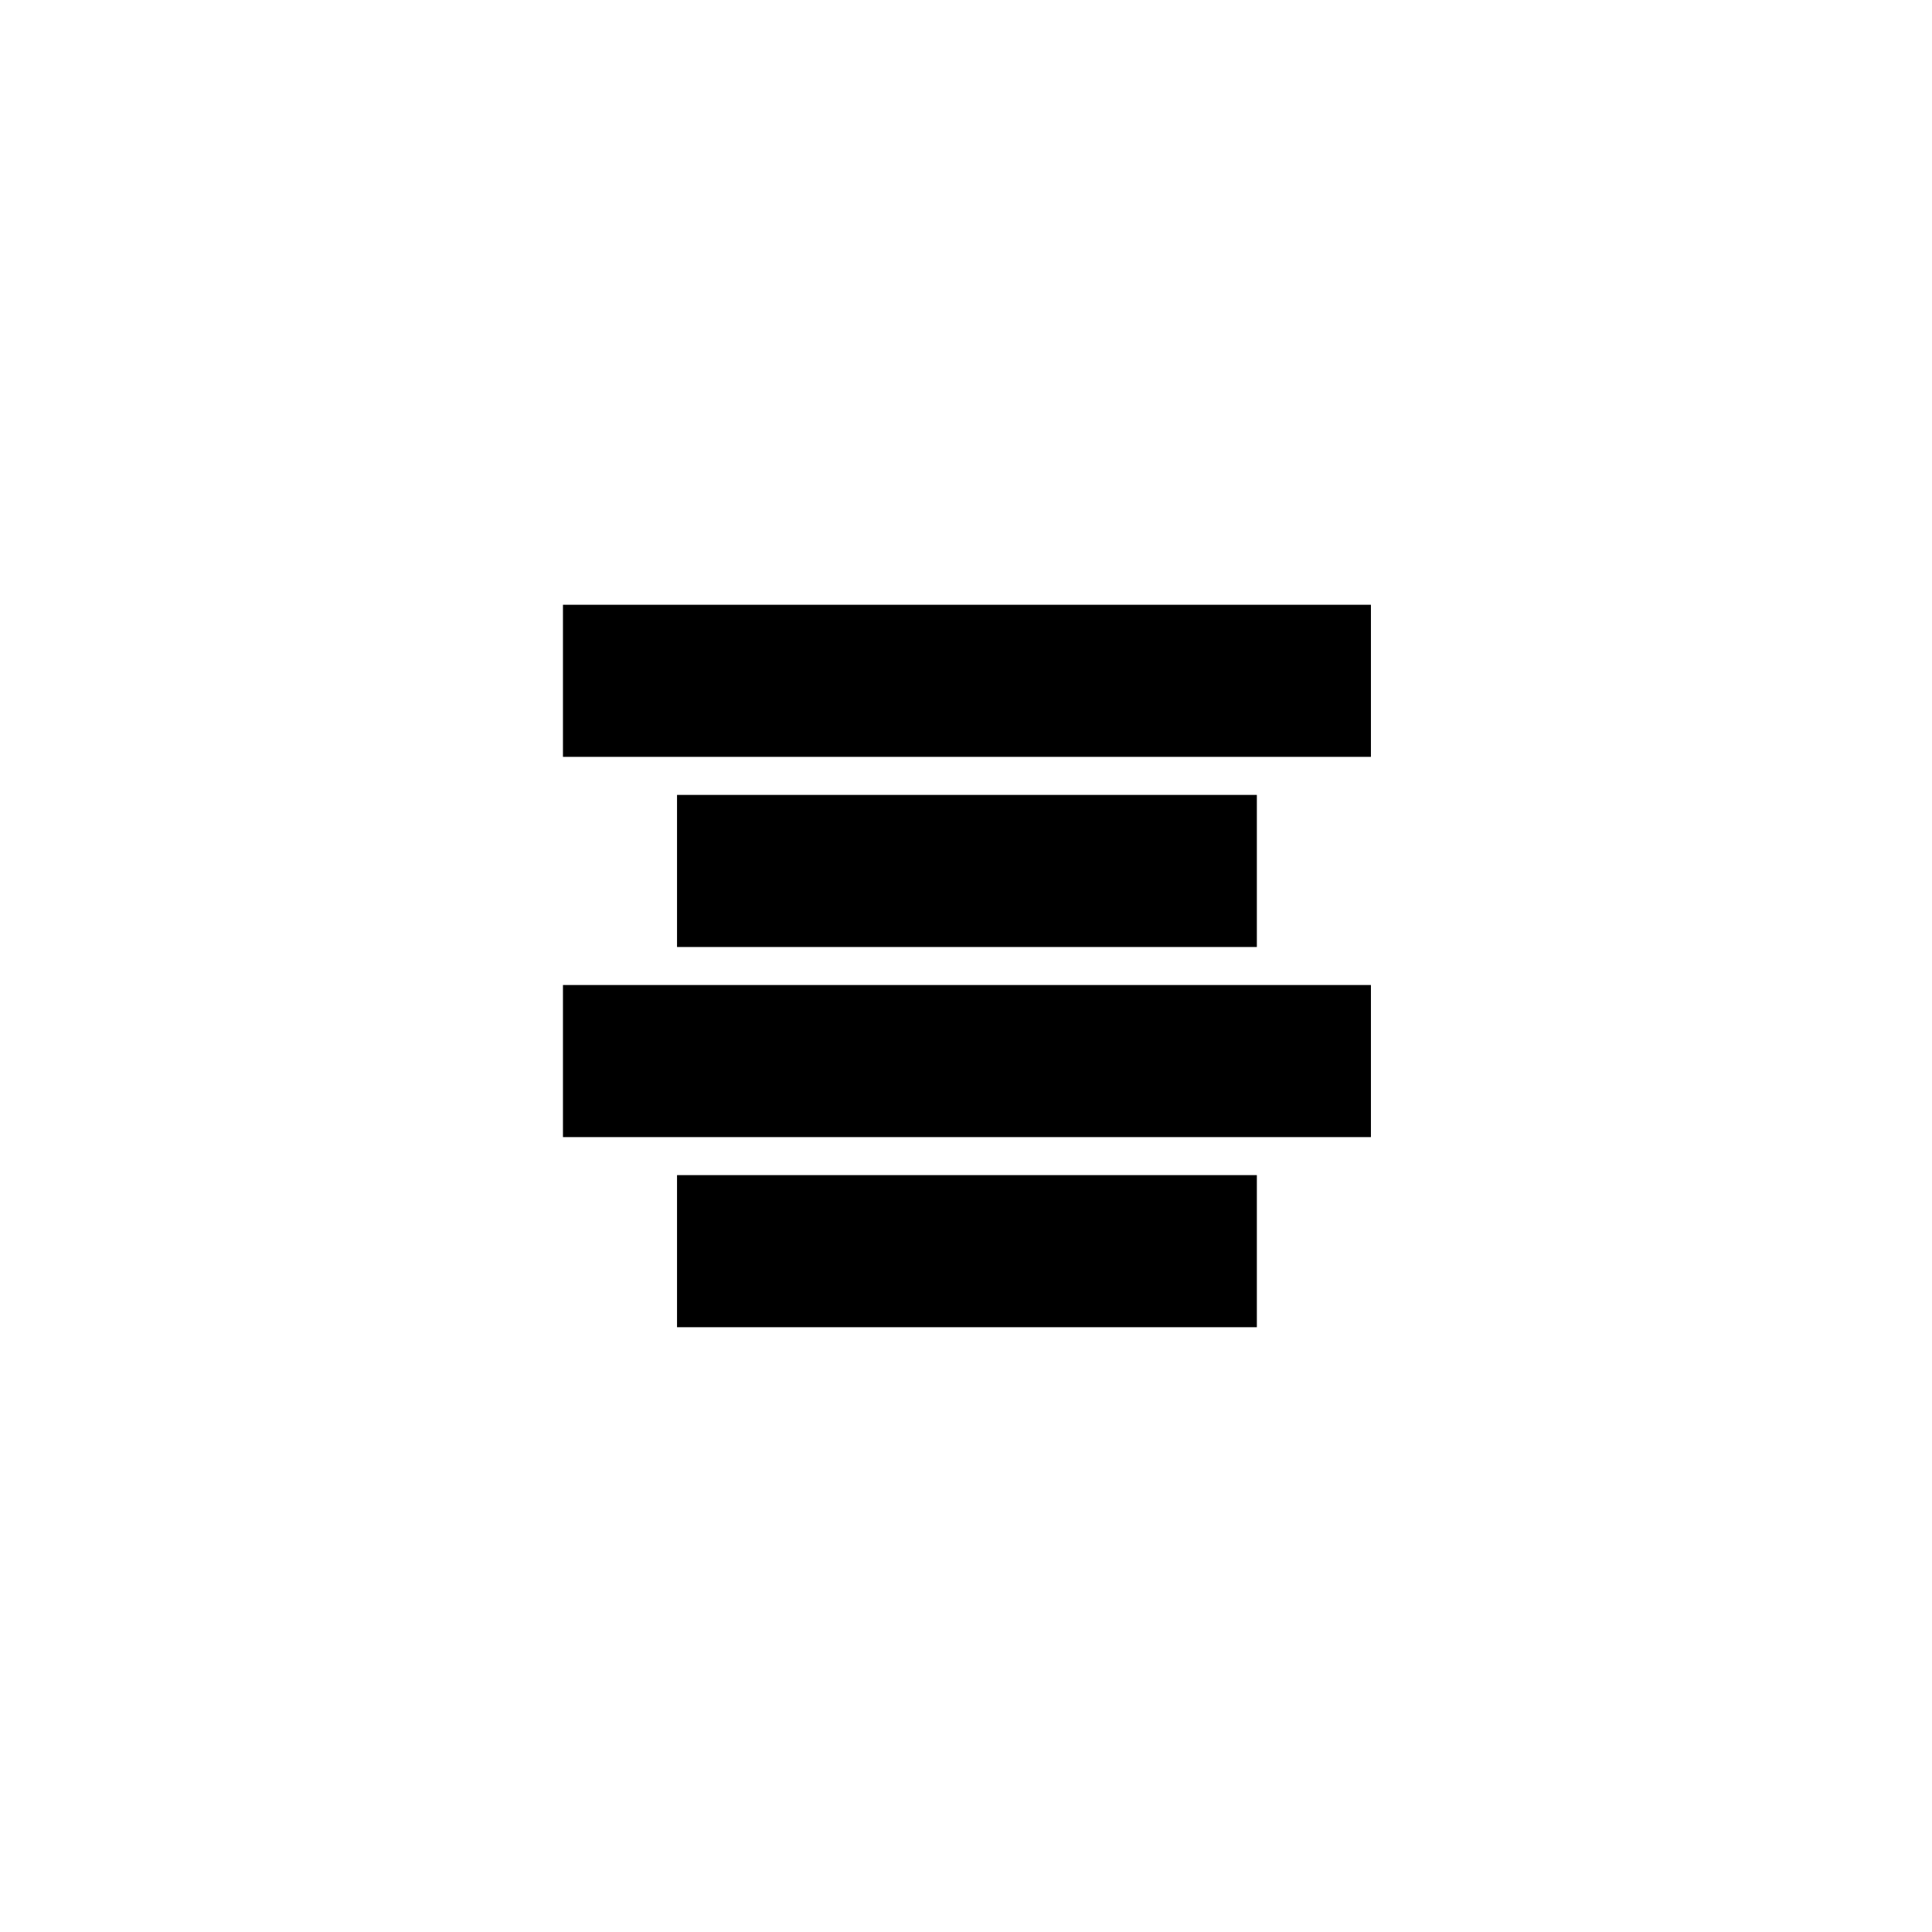
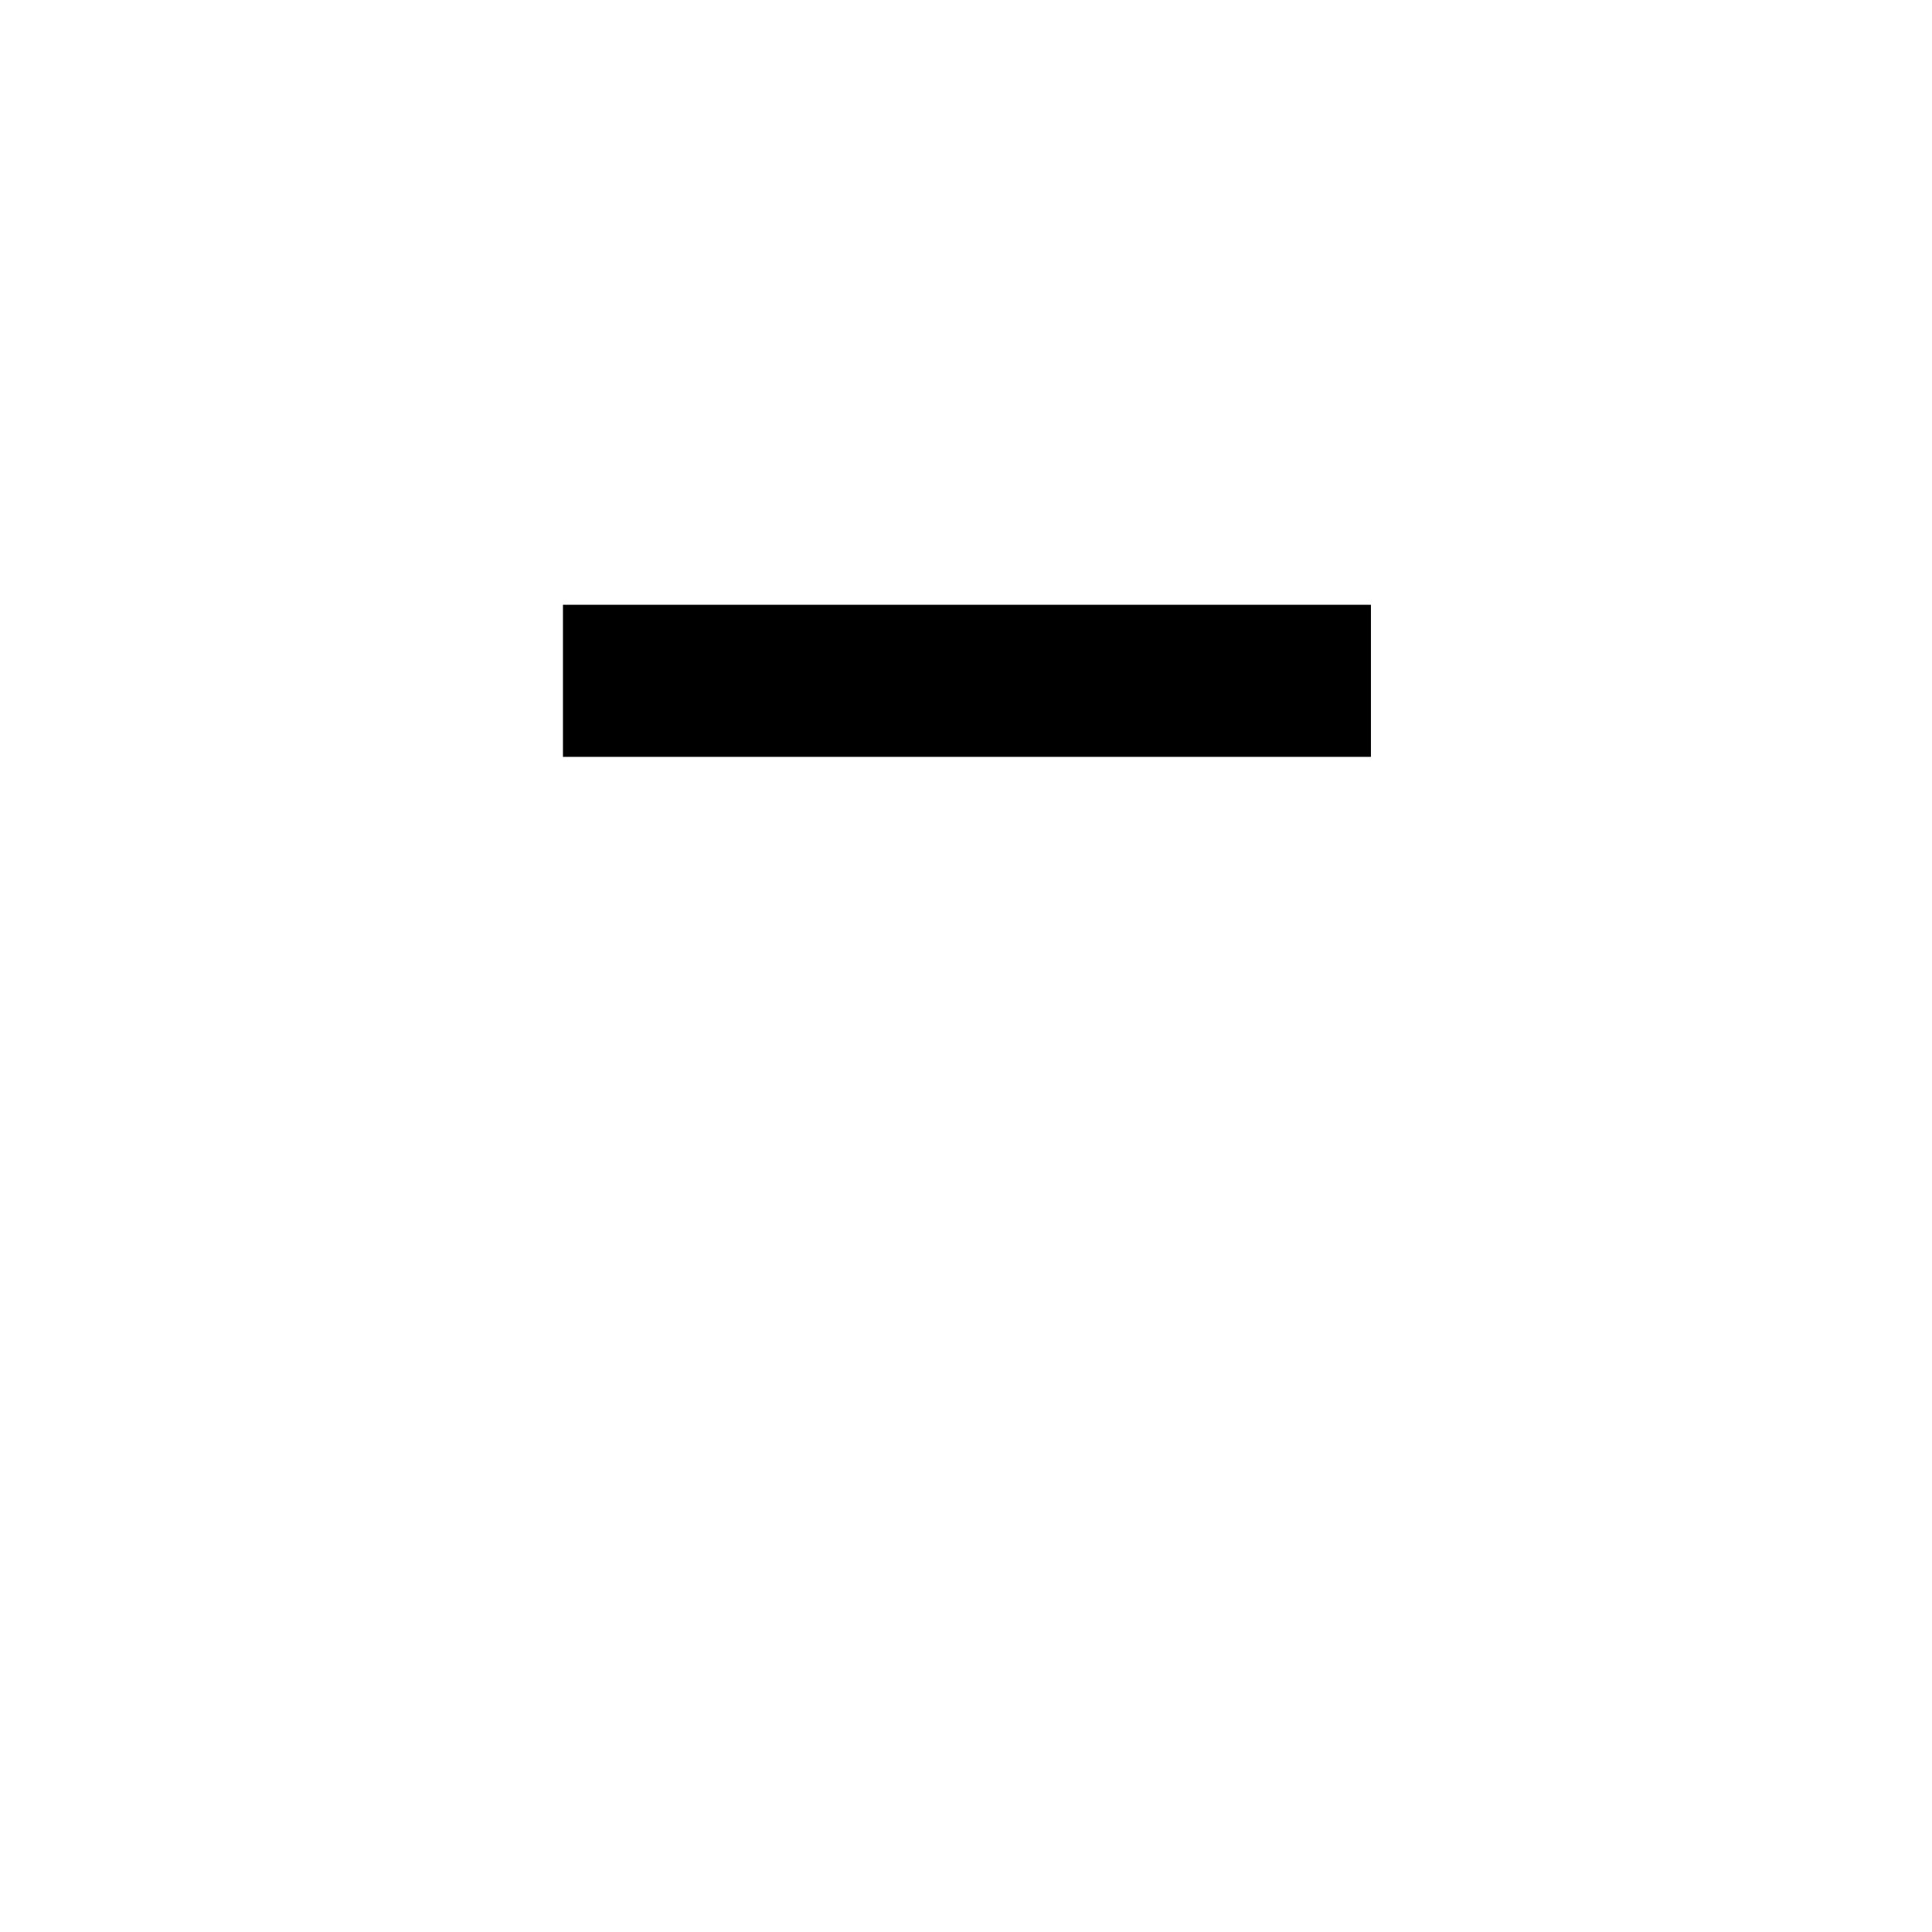
<svg xmlns="http://www.w3.org/2000/svg" fill="#000000" width="800px" height="800px" version="1.1" viewBox="144 144 512 512">
  <g>
    <path d="m293.19 304.27h214.12v40.305h-214.12z" />
-     <path d="m323.42 354.66h153.66v40.305h-153.66z" />
-     <path d="m293.19 405.04h214.12v40.305h-214.12z" />
-     <path d="m323.42 455.42h153.66v40.305h-153.66z" />
  </g>
</svg>